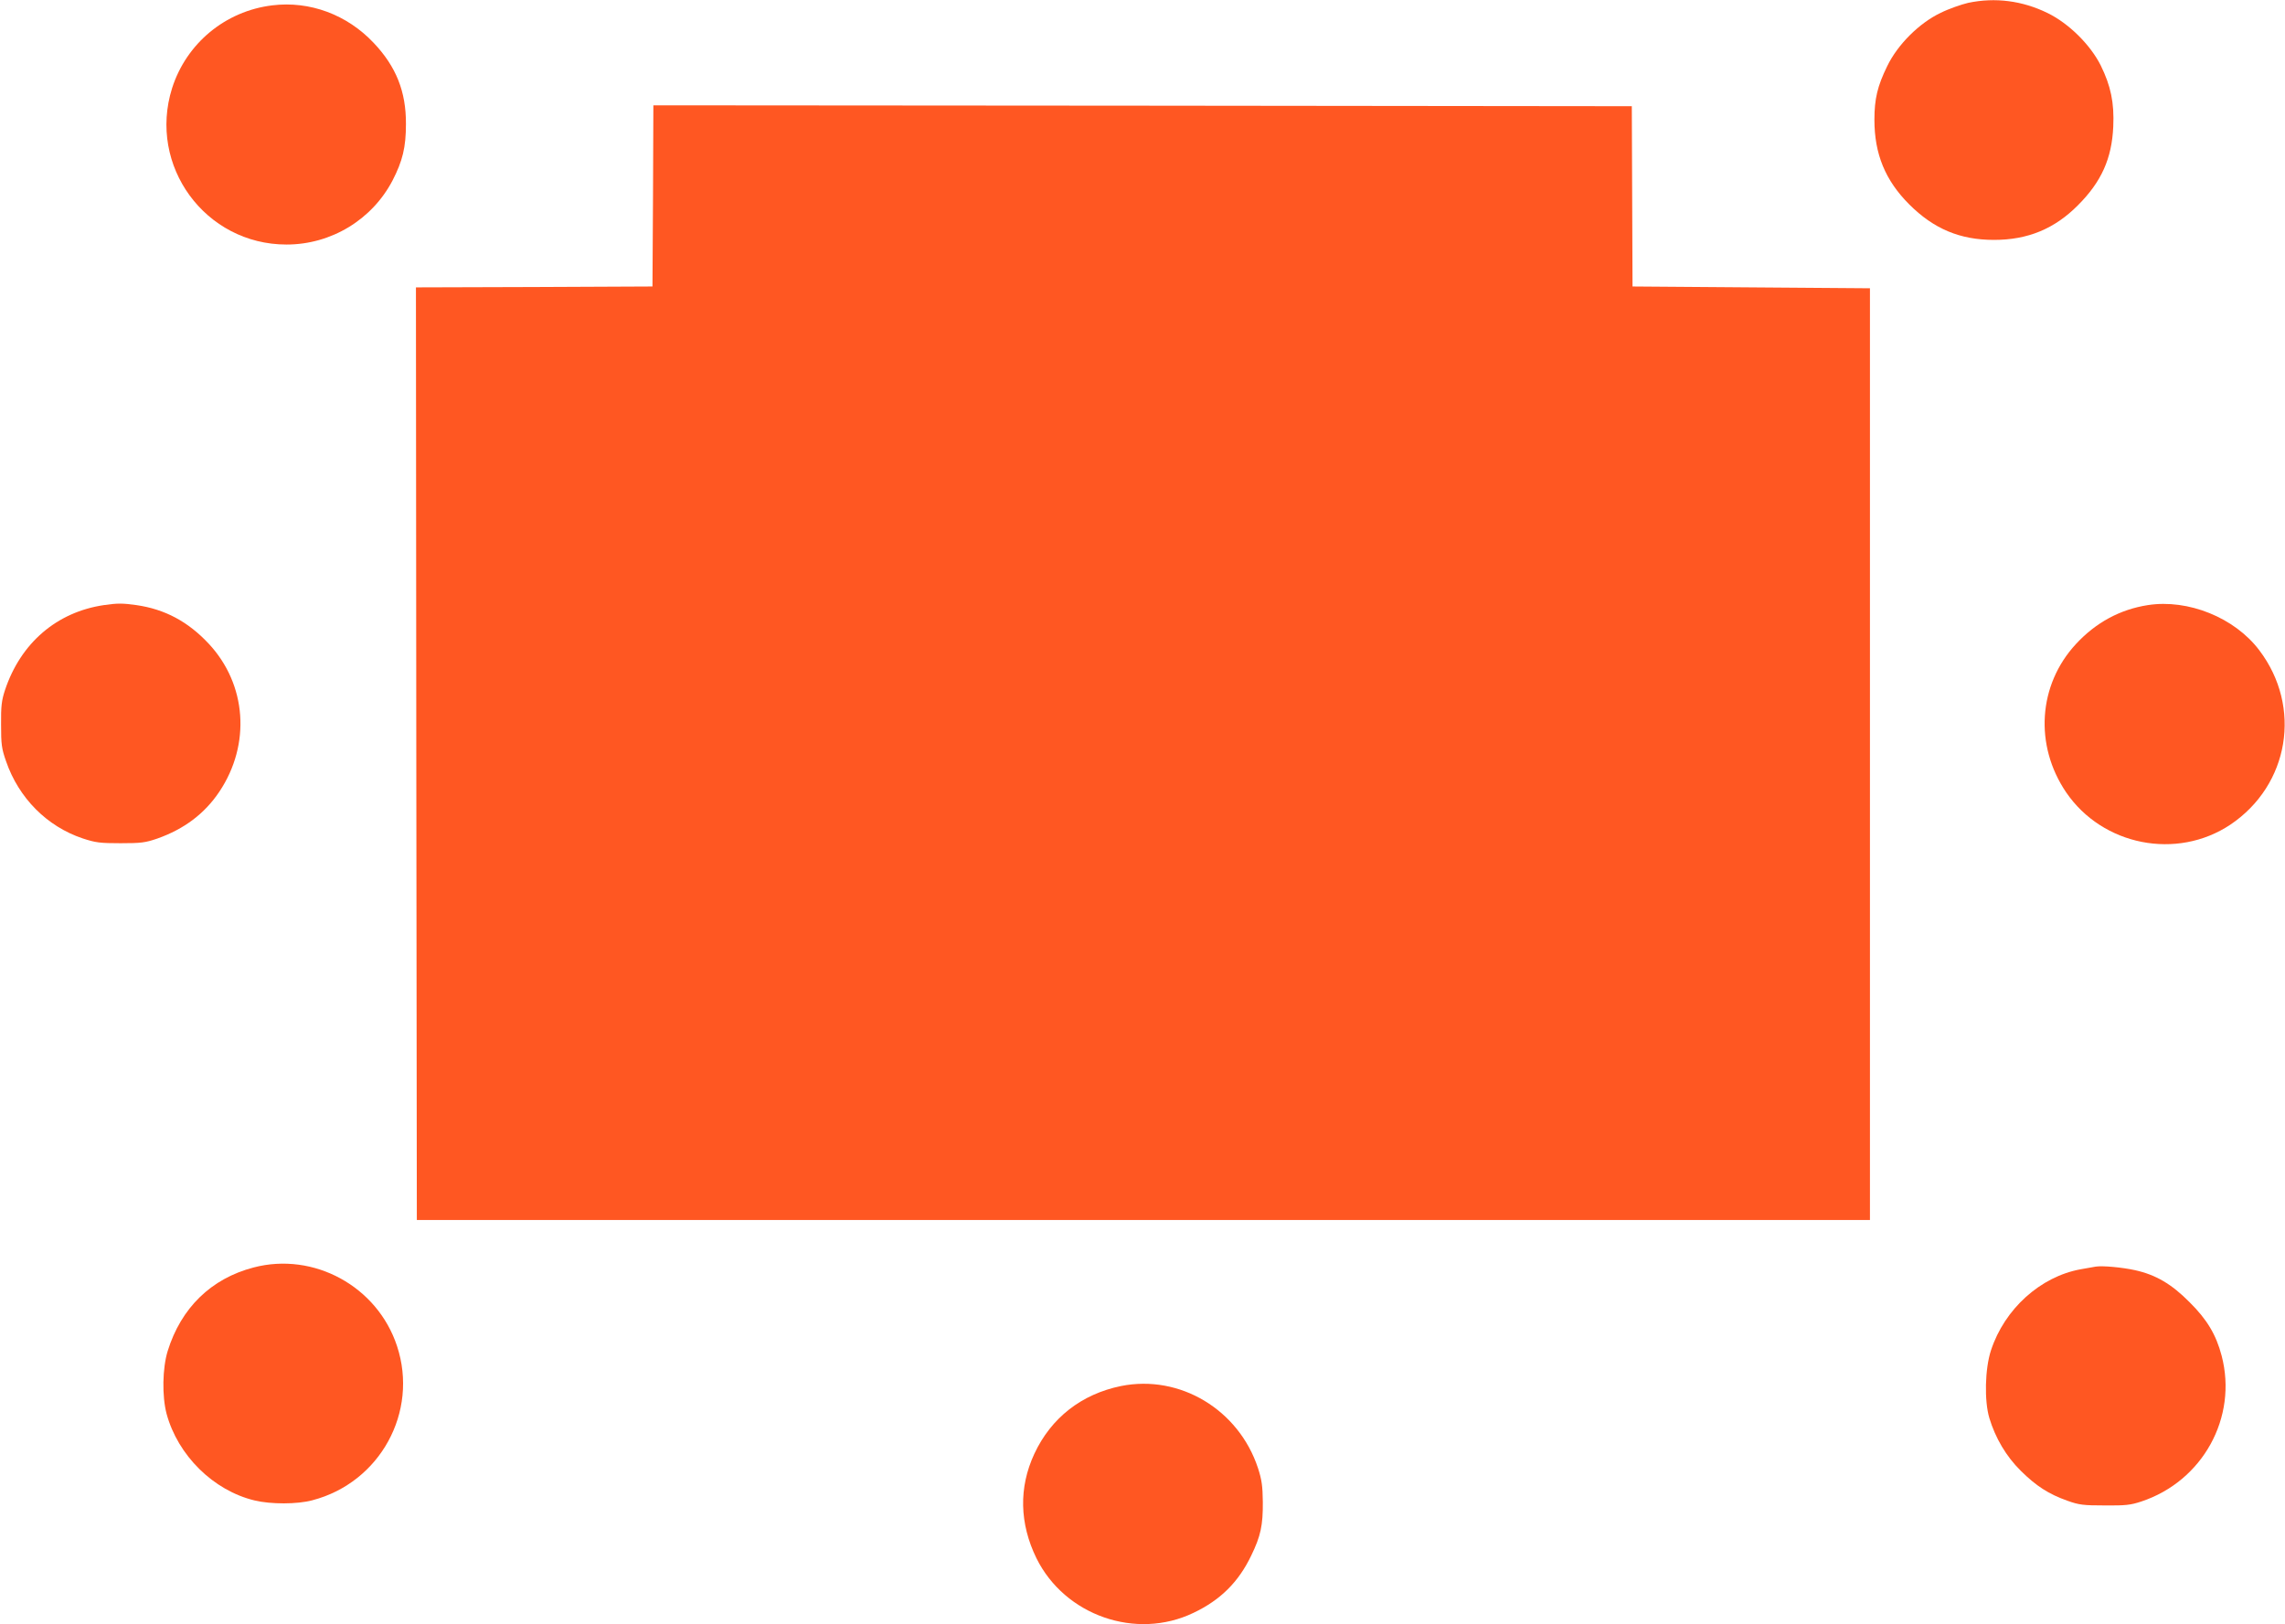
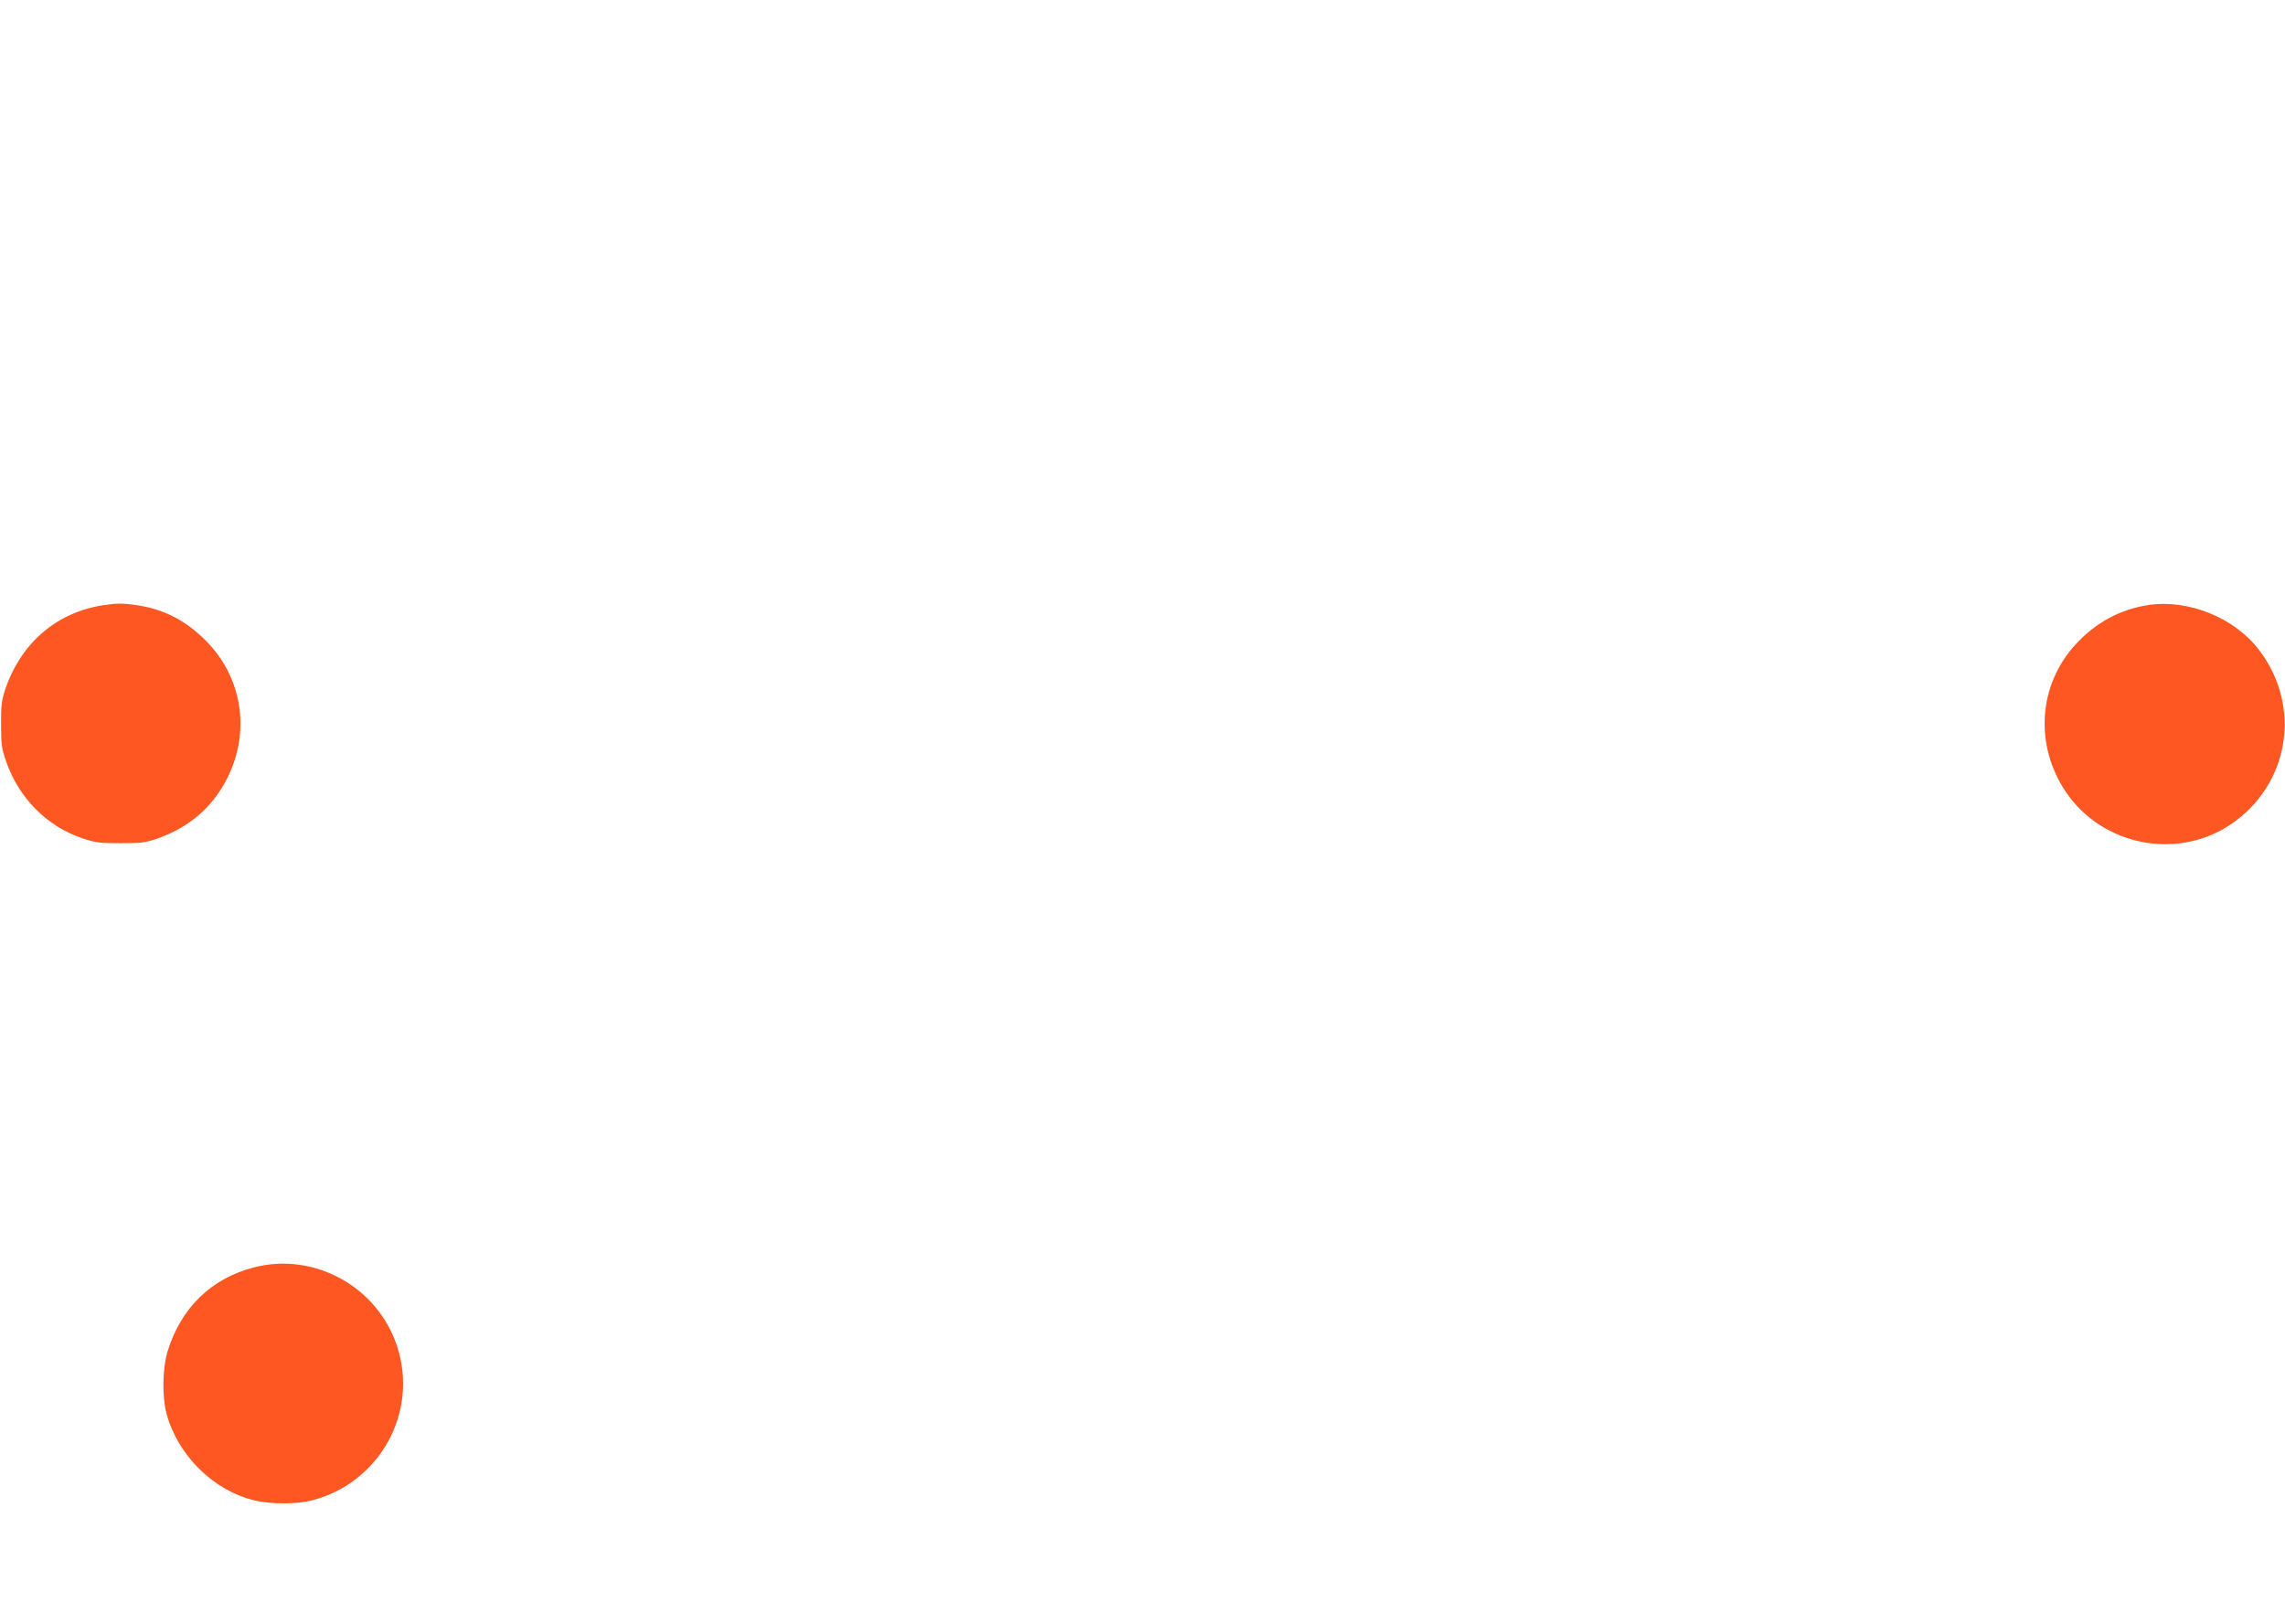
<svg xmlns="http://www.w3.org/2000/svg" version="1.0" width="1280pt" height="910pt" viewBox="0 0 1280 910" preserveAspectRatio="xMidYMid meet">
  <g transform="translate(0,910) scale(0.1,-0.1)" fill="#ff5722" stroke="none">
-     <path d="M11025 9084 c-38 -9 -108 -33 -154 -56 -120 -57 -241 -178 -299 -298 -55 -112 -72 -184 -72 -301 0 -192 61 -340 195 -474 137 -137 284 -199 475 -199 189 0 339 62 470 194 132 132 190 262 198 441 6 134 -14 228 -70 342 -58 116 -179 236 -298 294 -141 69 -293 89 -445 57z" />
-     <path d="M1525 9070 c-263 -32 -481 -213 -561 -464 -137 -435 186 -876 641 -876 250 0 479 139 594 359 56 109 75 185 75 316 1 182 -55 322 -181 455 -149 158 -358 236 -568 210z" />
-     <path d="M3658 8003 l-3 -508 -663 -3 -662 -2 2 -2613 3 -2612 4070 0 4070 0 0 2610 0 2610 -665 5 -665 5 -2 505 -2 505 -2741 3 -2740 2 -2 -507z" />
    <path d="M582 5710 c-264 -39 -466 -212 -554 -476 -19 -58 -23 -90 -22 -194 0 -110 3 -134 28 -205 71 -206 229 -365 429 -432 73 -24 97 -27 212 -27 115 0 139 3 206 26 150 53 265 139 348 263 177 265 153 601 -60 829 -115 123 -245 193 -405 216 -78 11 -106 11 -182 0z" />
    <path d="M12032 5710 c-156 -24 -292 -98 -403 -218 -212 -229 -234 -567 -55 -831 204 -299 620 -381 920 -181 330 222 403 659 162 977 -138 183 -399 288 -624 253z" />
-     <path d="M1420 1999 c-237 -62 -406 -226 -481 -469 -29 -95 -32 -251 -6 -350 63 -234 263 -431 493 -486 90 -22 240 -22 324 1 379 99 596 495 474 864 -110 334 -466 529 -804 440z" />
-     <path d="M11740 2004 c-14 -2 -52 -9 -85 -15 -225 -41 -426 -222 -502 -454 -34 -103 -38 -284 -9 -380 34 -112 94 -214 176 -295 86 -85 155 -130 262 -168 64 -23 89 -26 208 -26 116 -1 145 2 205 22 344 114 541 471 450 817 -31 118 -82 203 -180 300 -100 101 -188 153 -305 179 -73 16 -182 26 -220 20z" />
-     <path d="M6280 1335 c-221 -45 -392 -178 -486 -380 -88 -189 -83 -391 12 -585 159 -321 558 -460 879 -306 152 72 253 173 324 321 53 109 66 170 65 300 -1 90 -6 125 -27 190 -108 328 -438 526 -767 460z" />
+     <path d="M1420 1999 c-237 -62 -406 -226 -481 -469 -29 -95 -32 -251 -6 -350 63 -234 263 -431 493 -486 90 -22 240 -22 324 1 379 99 596 495 474 864 -110 334 -466 529 -804 440" />
  </g>
</svg>